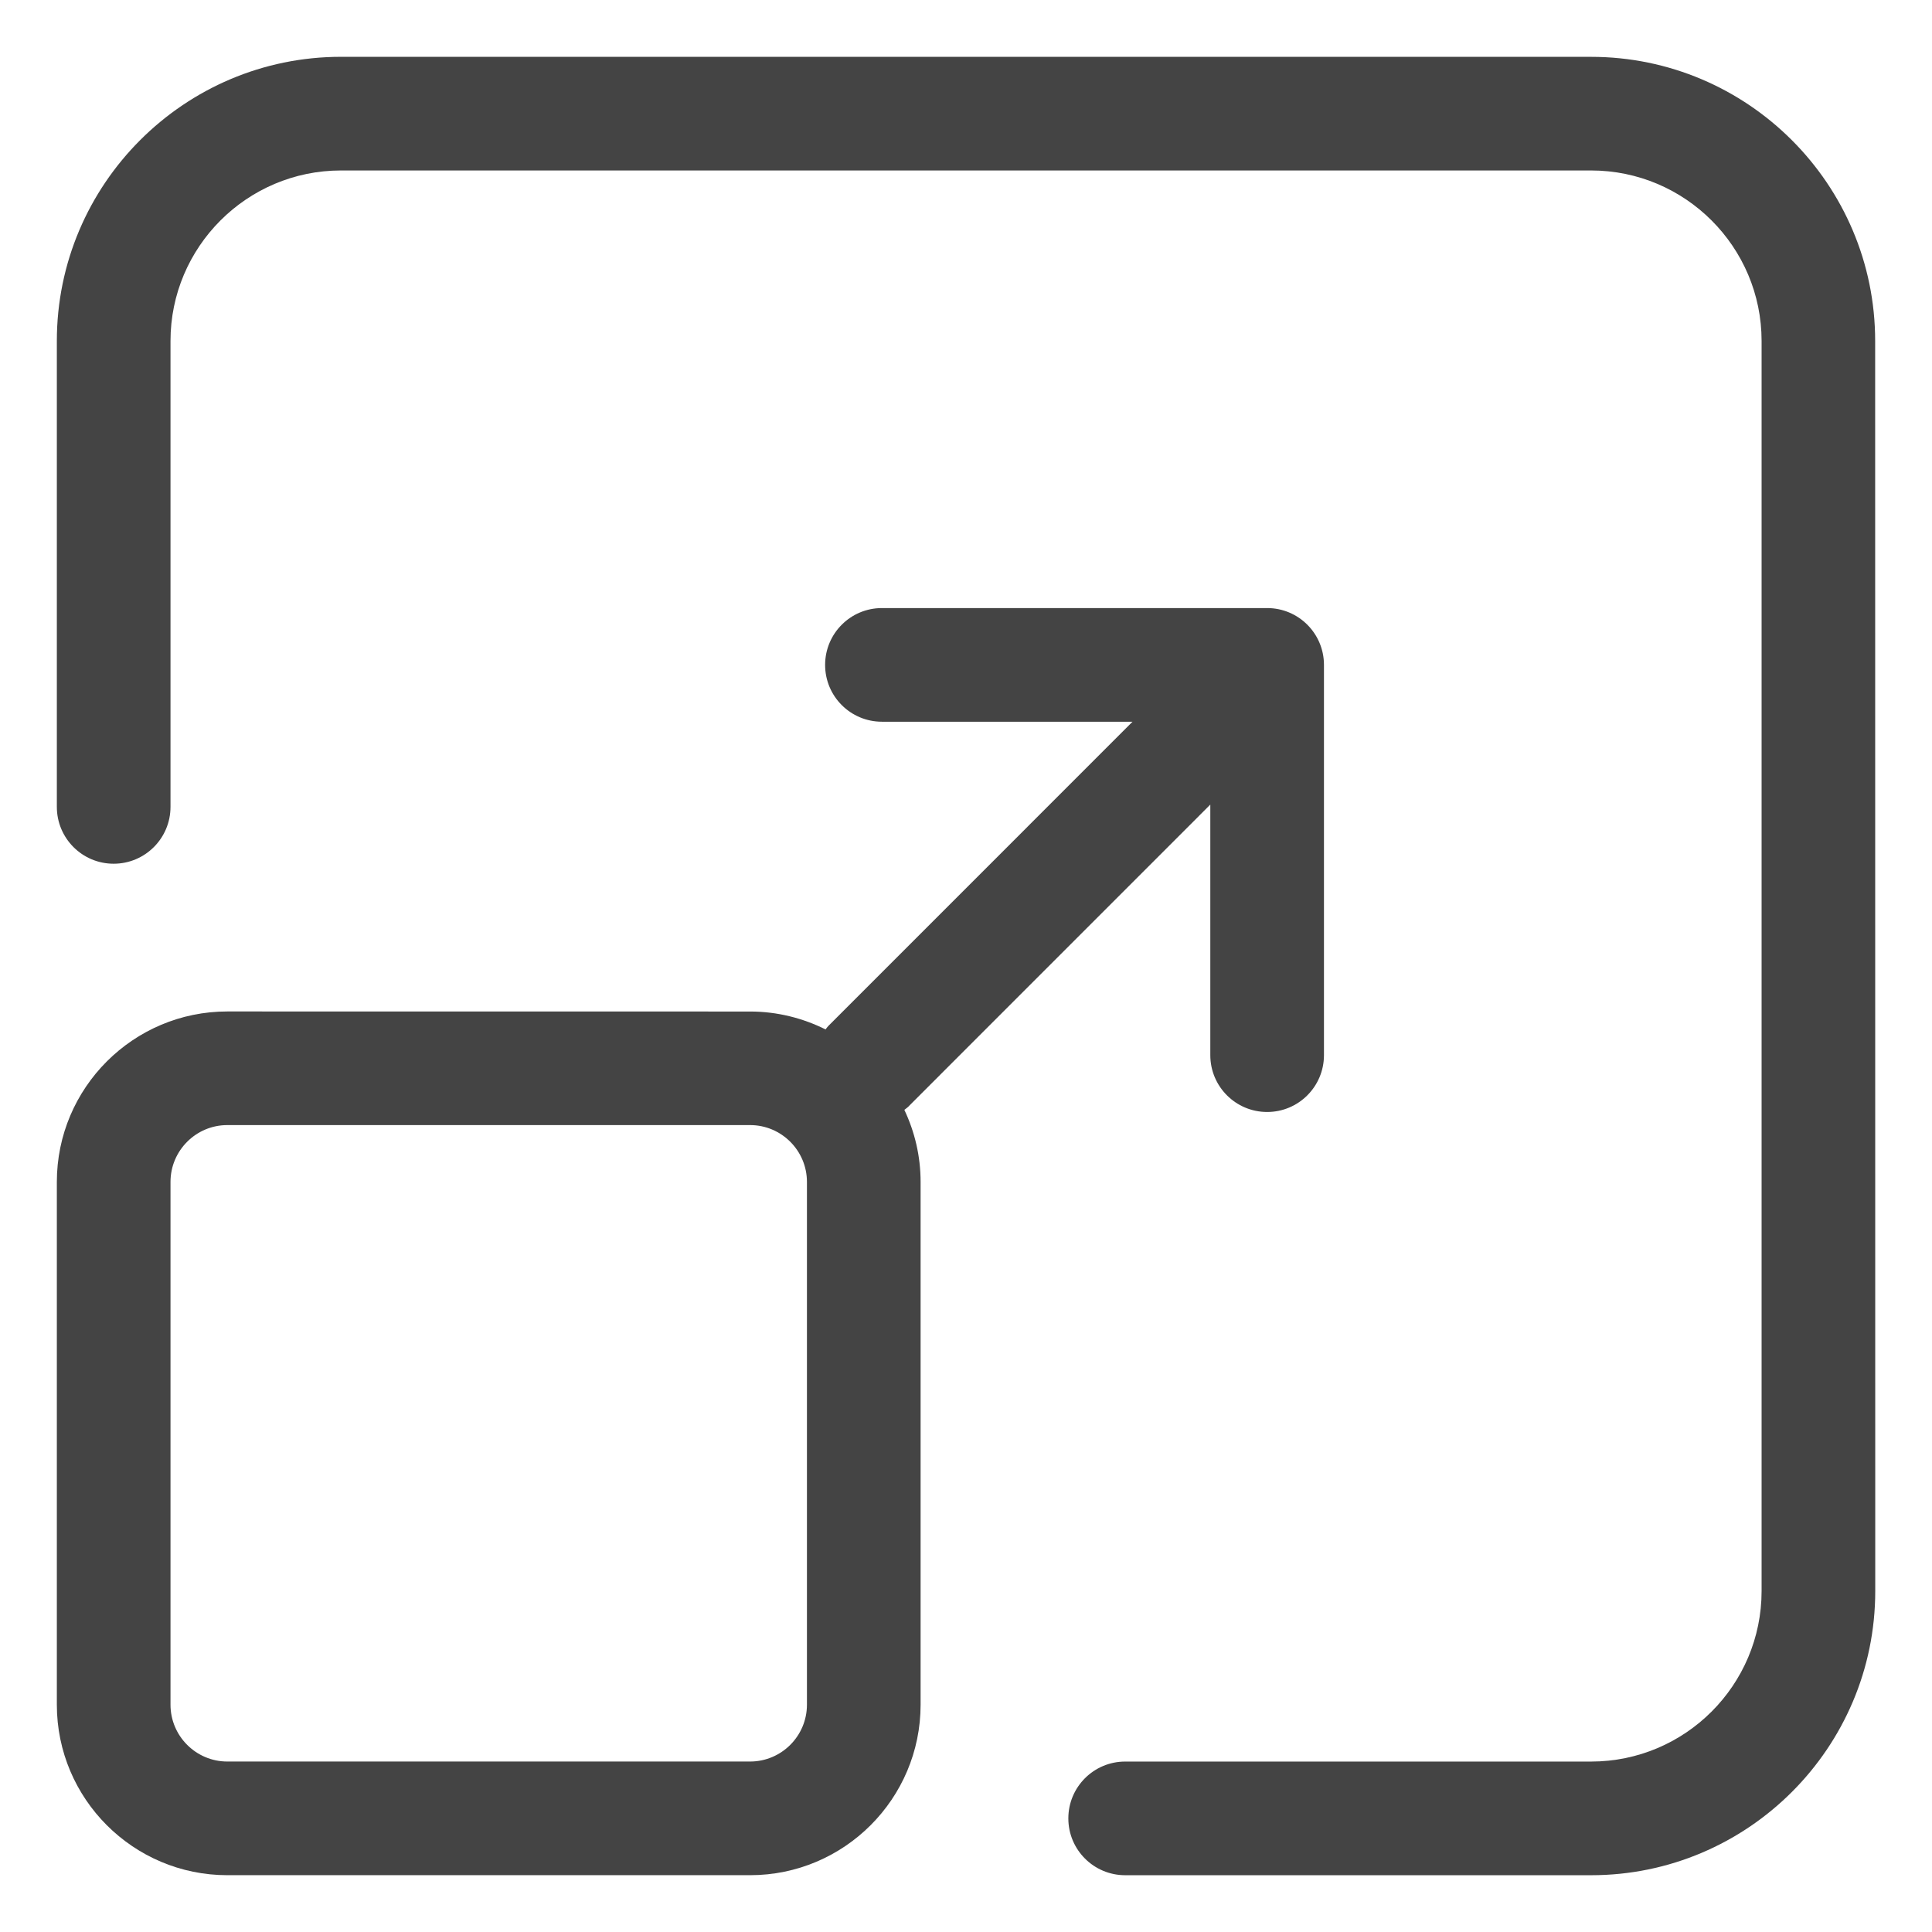
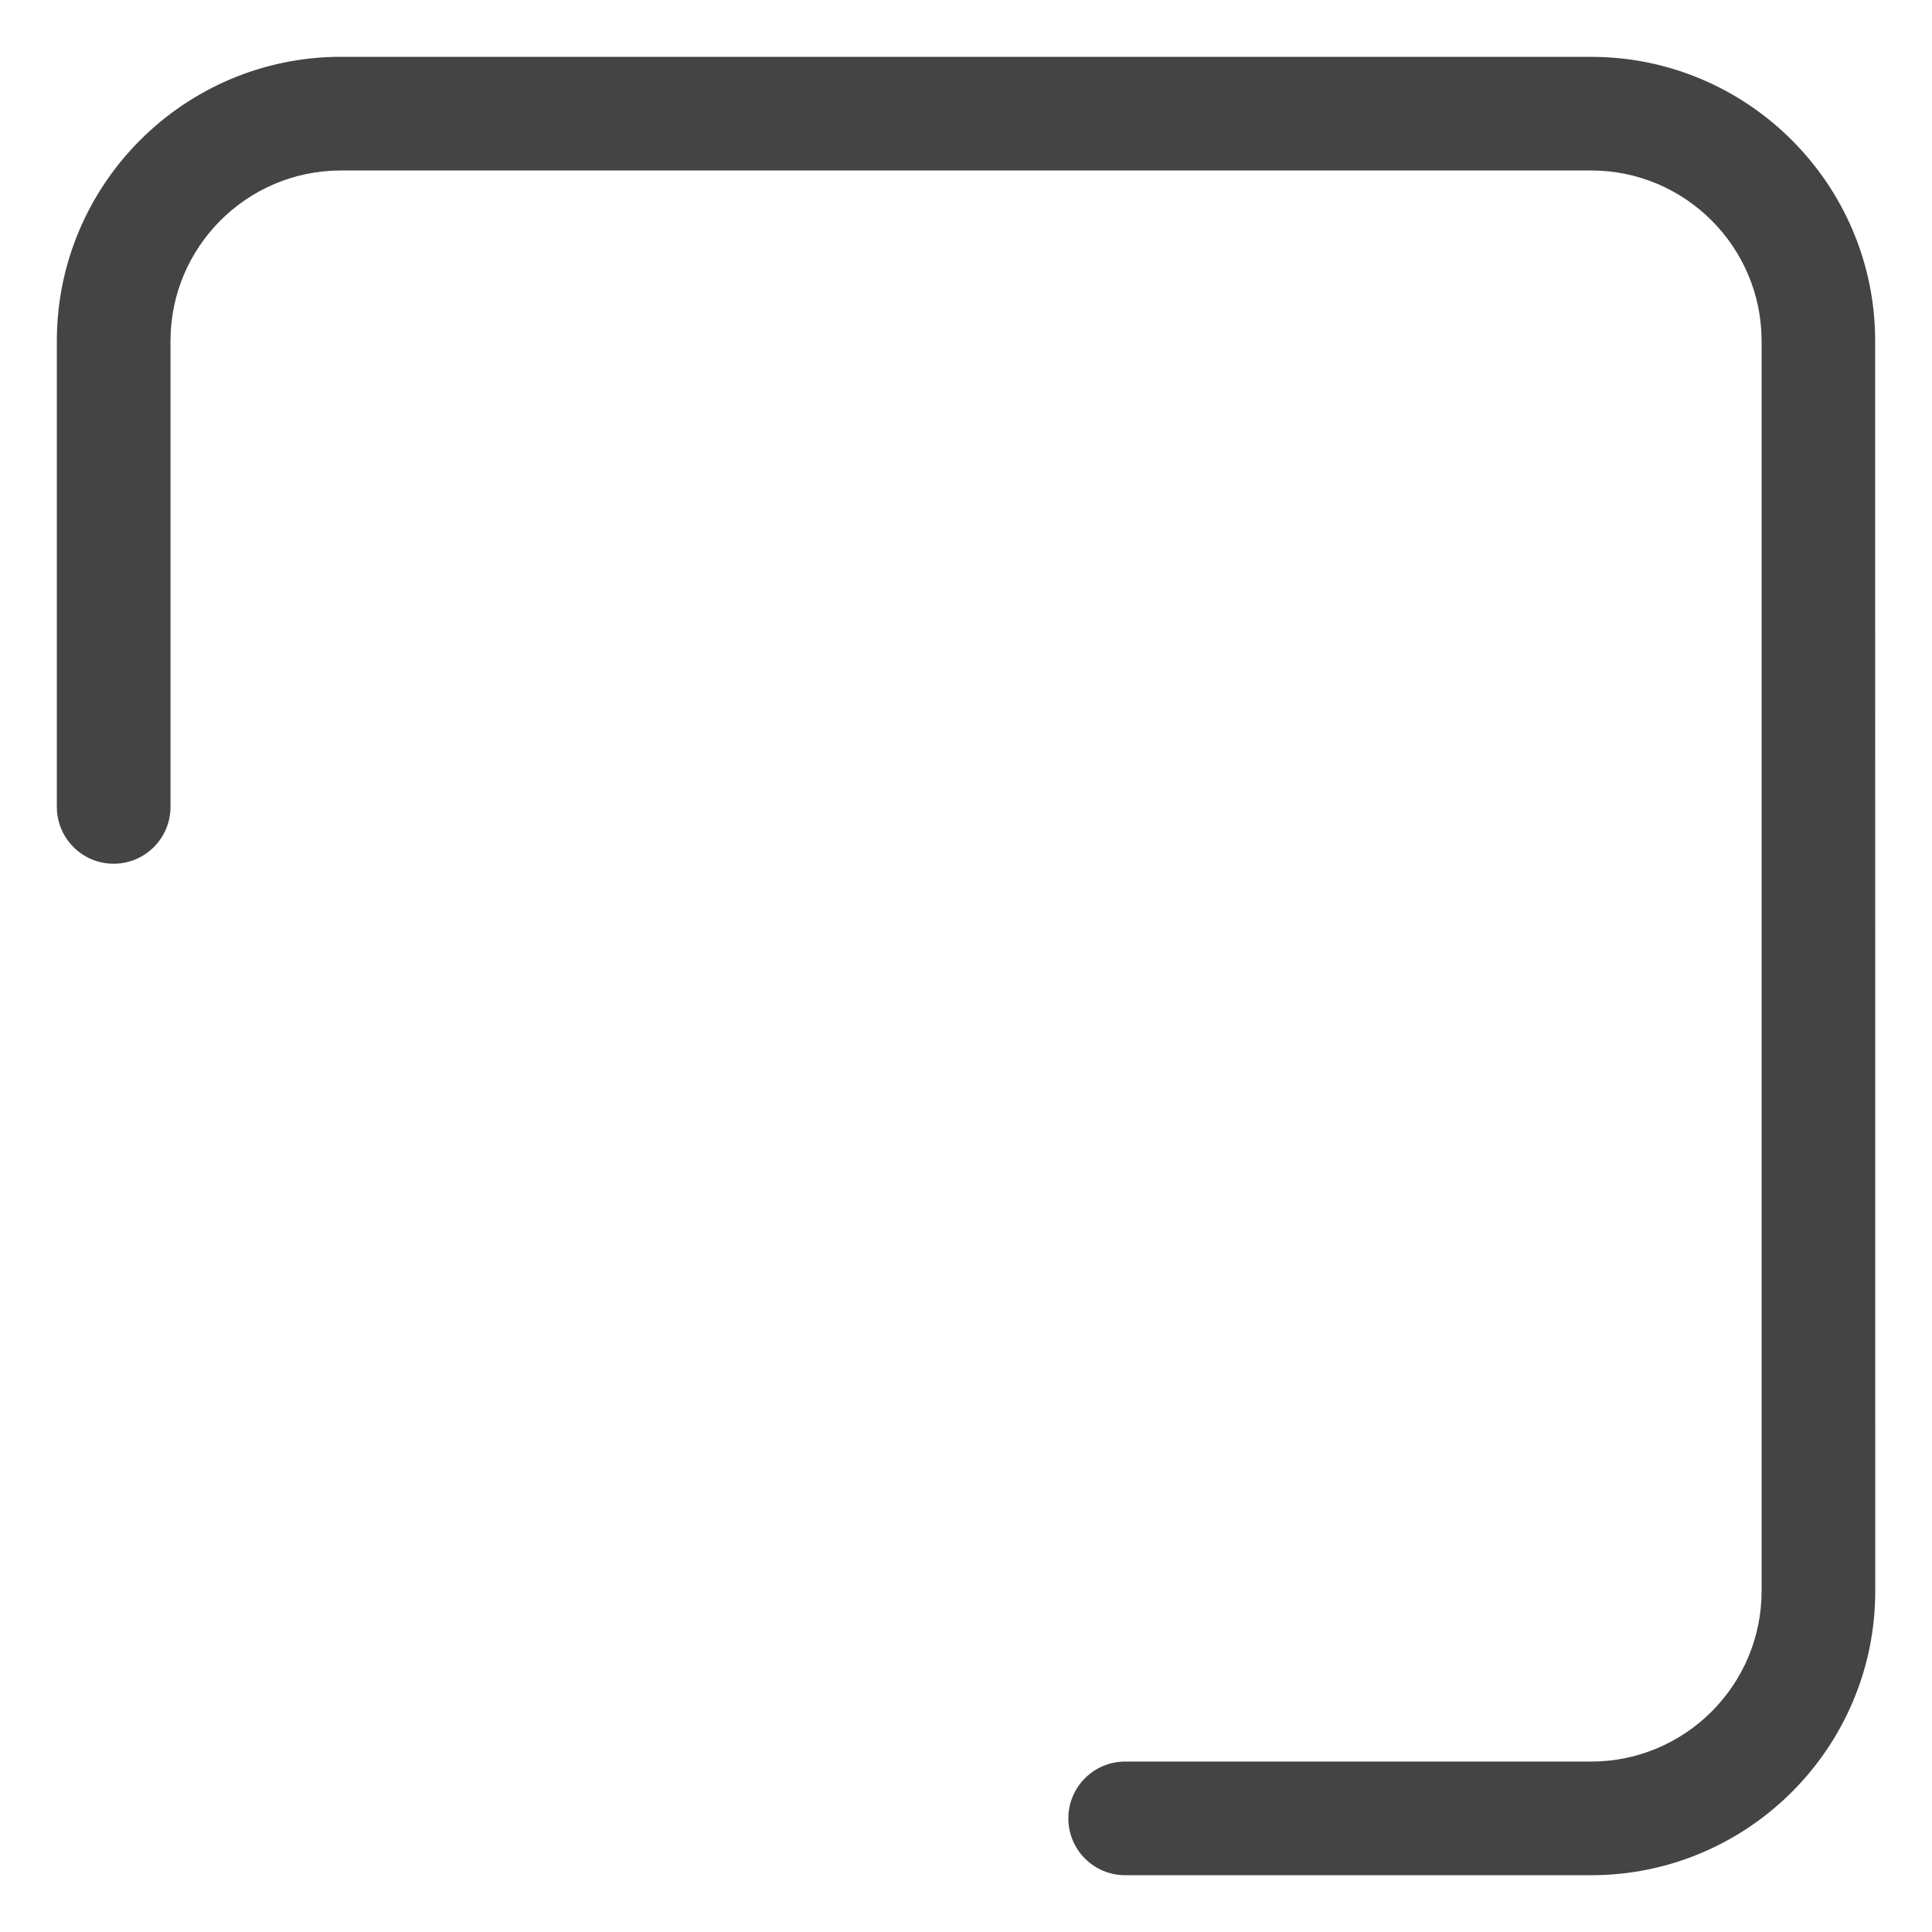
<svg xmlns="http://www.w3.org/2000/svg" width="64" height="64" viewBox="0 0 64 64" fill="none">
-   <path d="M30.101 36.647L40.093 26.653V34.953C40.093 35.993 40.936 36.836 41.976 36.836C43.016 36.836 43.858 35.993 43.858 34.953V22.026C43.858 20.986 43.016 20.143 41.976 20.143H29.215C28.175 20.143 27.333 20.986 27.333 22.026C27.333 23.066 28.175 23.908 29.215 23.908H37.516L27.438 33.988C27.403 34.023 27.378 34.063 27.348 34.101C26.593 33.726 25.746 33.508 24.848 33.508L7.53 33.506C4.415 33.506 1.883 36.038 1.883 39.153V56.471C1.883 59.586 4.415 62.118 7.53 62.118H24.848C27.963 62.118 30.496 59.586 30.496 56.471V39.153C30.496 38.298 30.301 37.491 29.958 36.766C30.006 36.725 30.058 36.693 30.103 36.648L30.101 36.647ZM26.731 56.47C26.731 57.508 25.886 58.353 24.848 58.353H7.53C6.493 58.353 5.648 57.508 5.648 56.47V39.153C5.648 38.115 6.493 37.27 7.53 37.27H24.848C25.886 37.27 26.731 38.115 26.731 39.153V56.47Z" fill="#444444" />
  <path d="M52.705 1.882H11.295C6.105 1.882 1.883 6.105 1.883 11.295V26.729C1.883 27.769 2.725 28.612 3.765 28.612C4.805 28.612 5.648 27.769 5.648 26.729V11.295C5.648 8.18 8.18 5.647 11.295 5.647H52.708C55.822 5.647 58.355 8.18 58.355 11.295V52.707C58.355 55.822 55.822 58.354 52.708 58.354H37.273C36.233 58.354 35.39 59.197 35.39 60.237C35.39 61.277 36.233 62.119 37.273 62.119H52.708C57.898 62.119 62.12 57.897 62.12 52.707L62.117 11.295C62.117 6.105 57.895 1.883 52.705 1.883L52.705 1.882Z" fill="#444444" />
</svg>